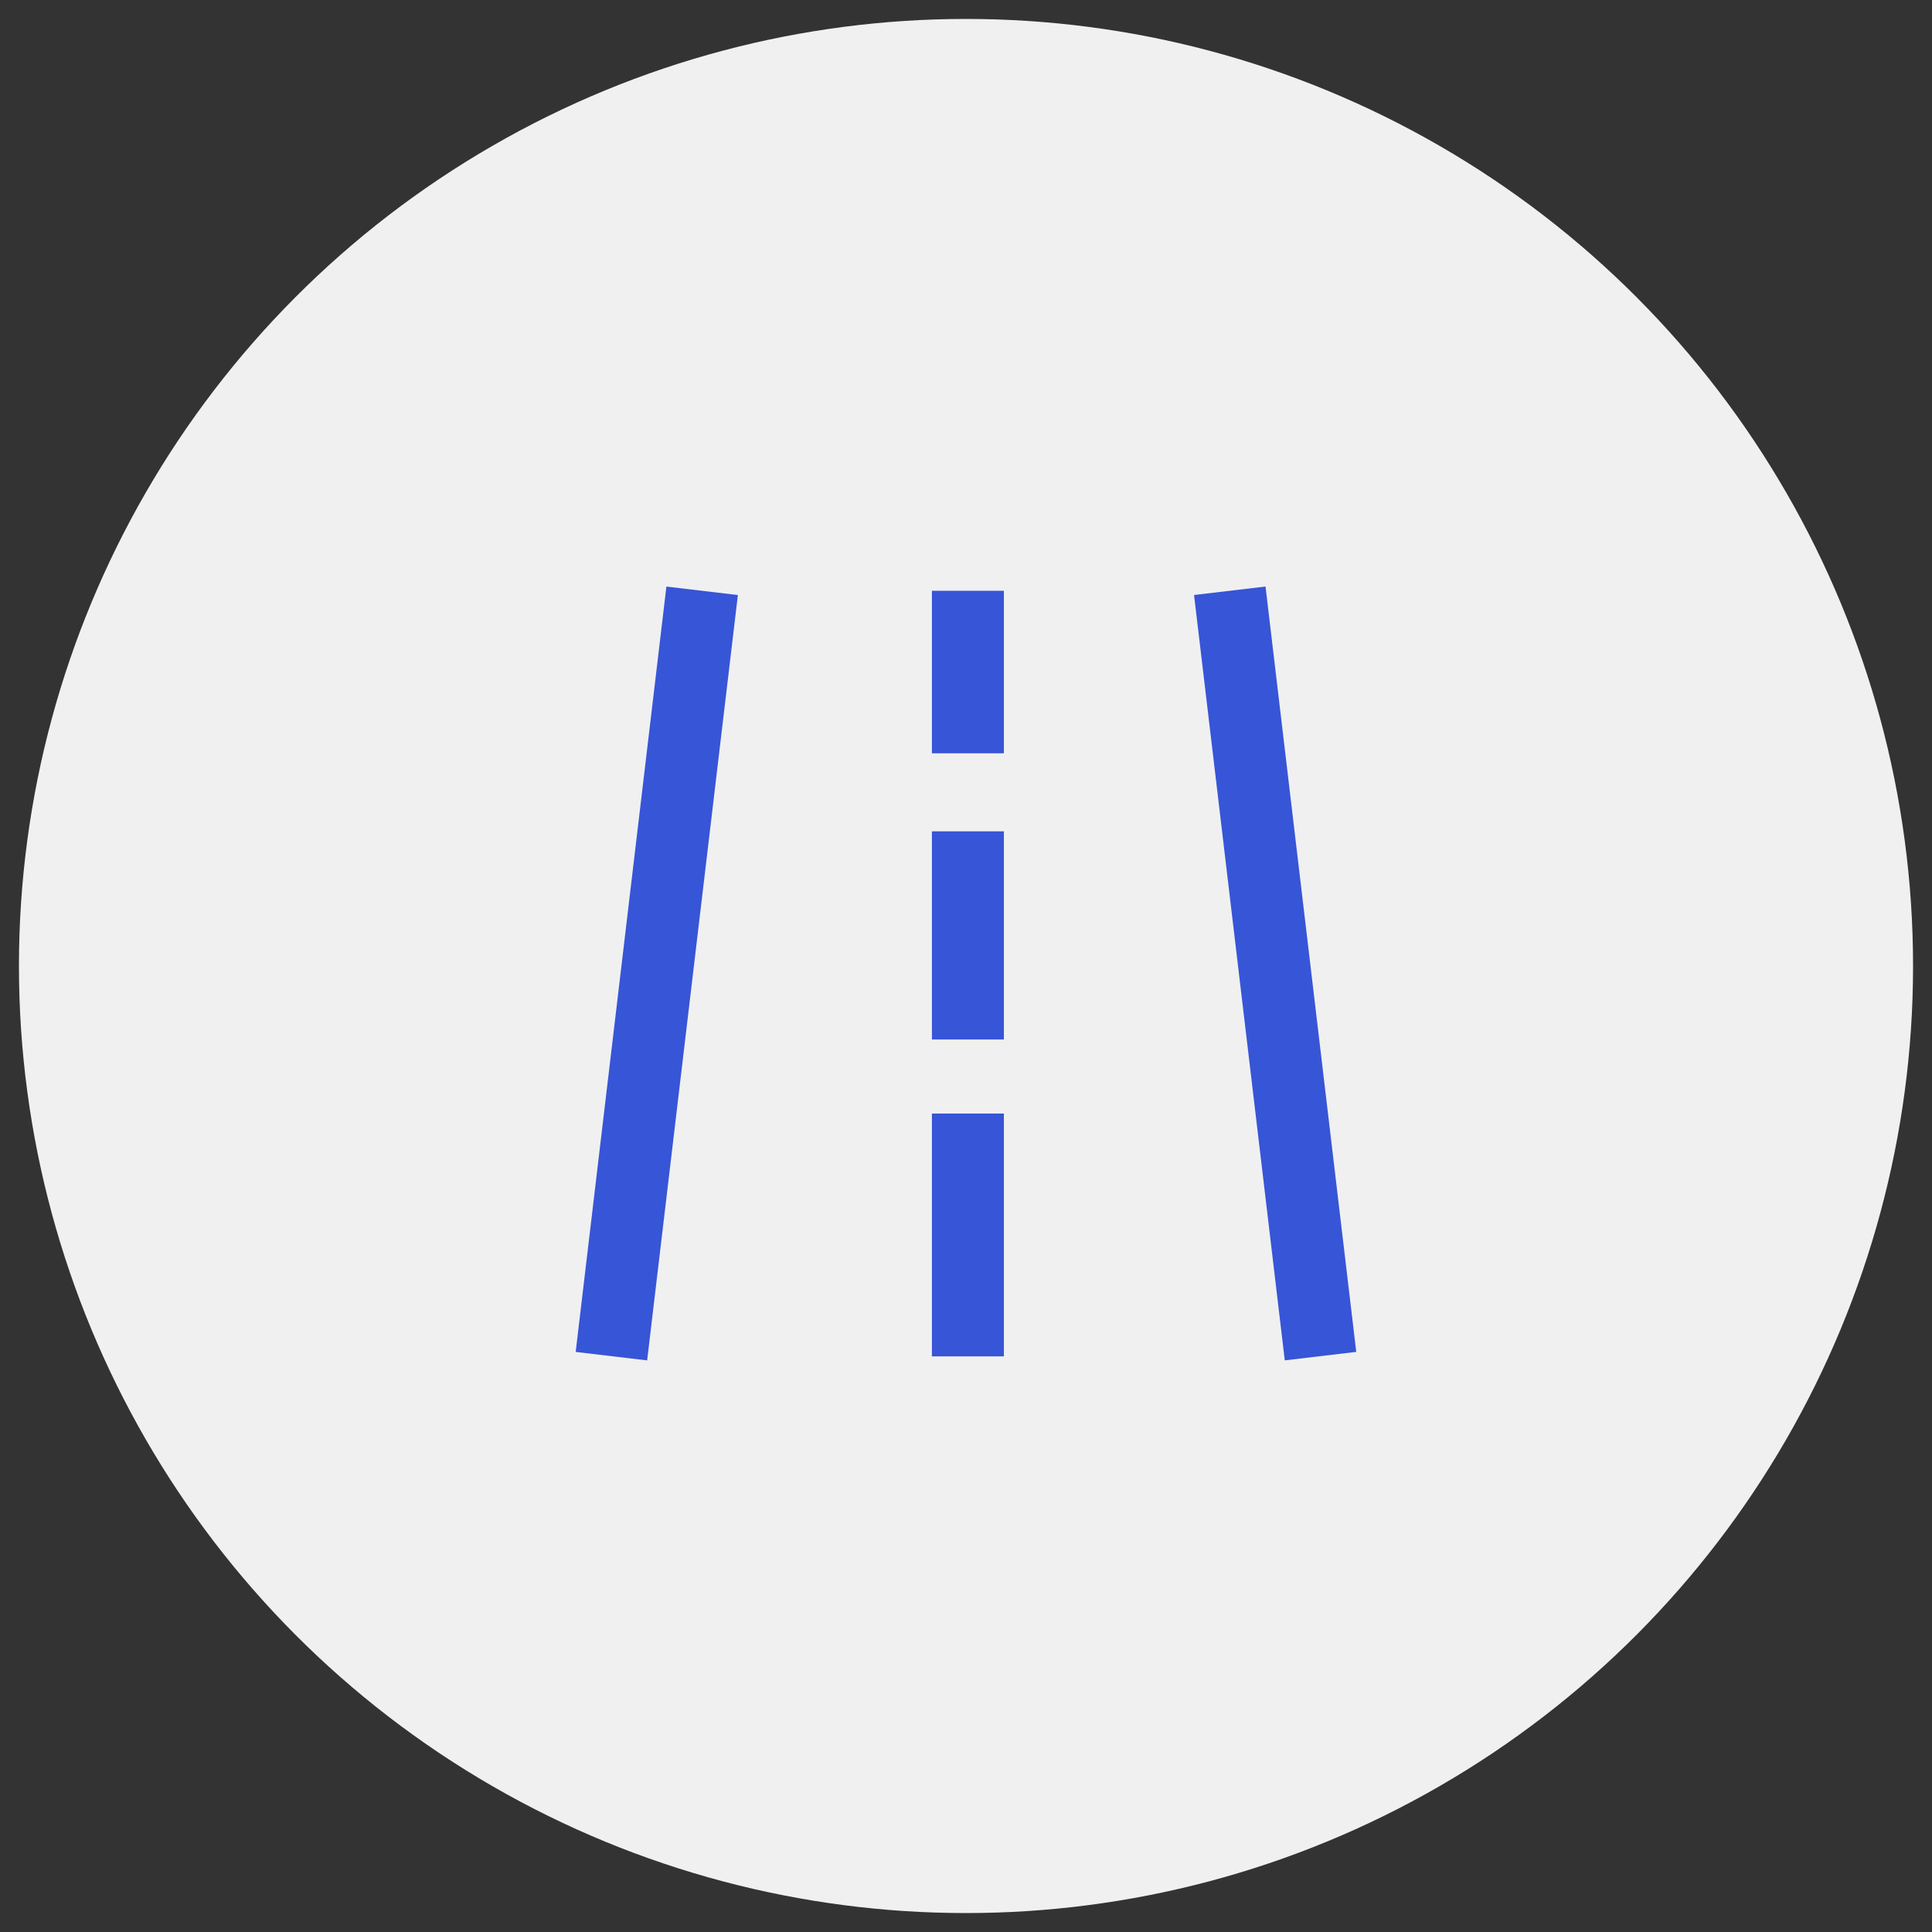
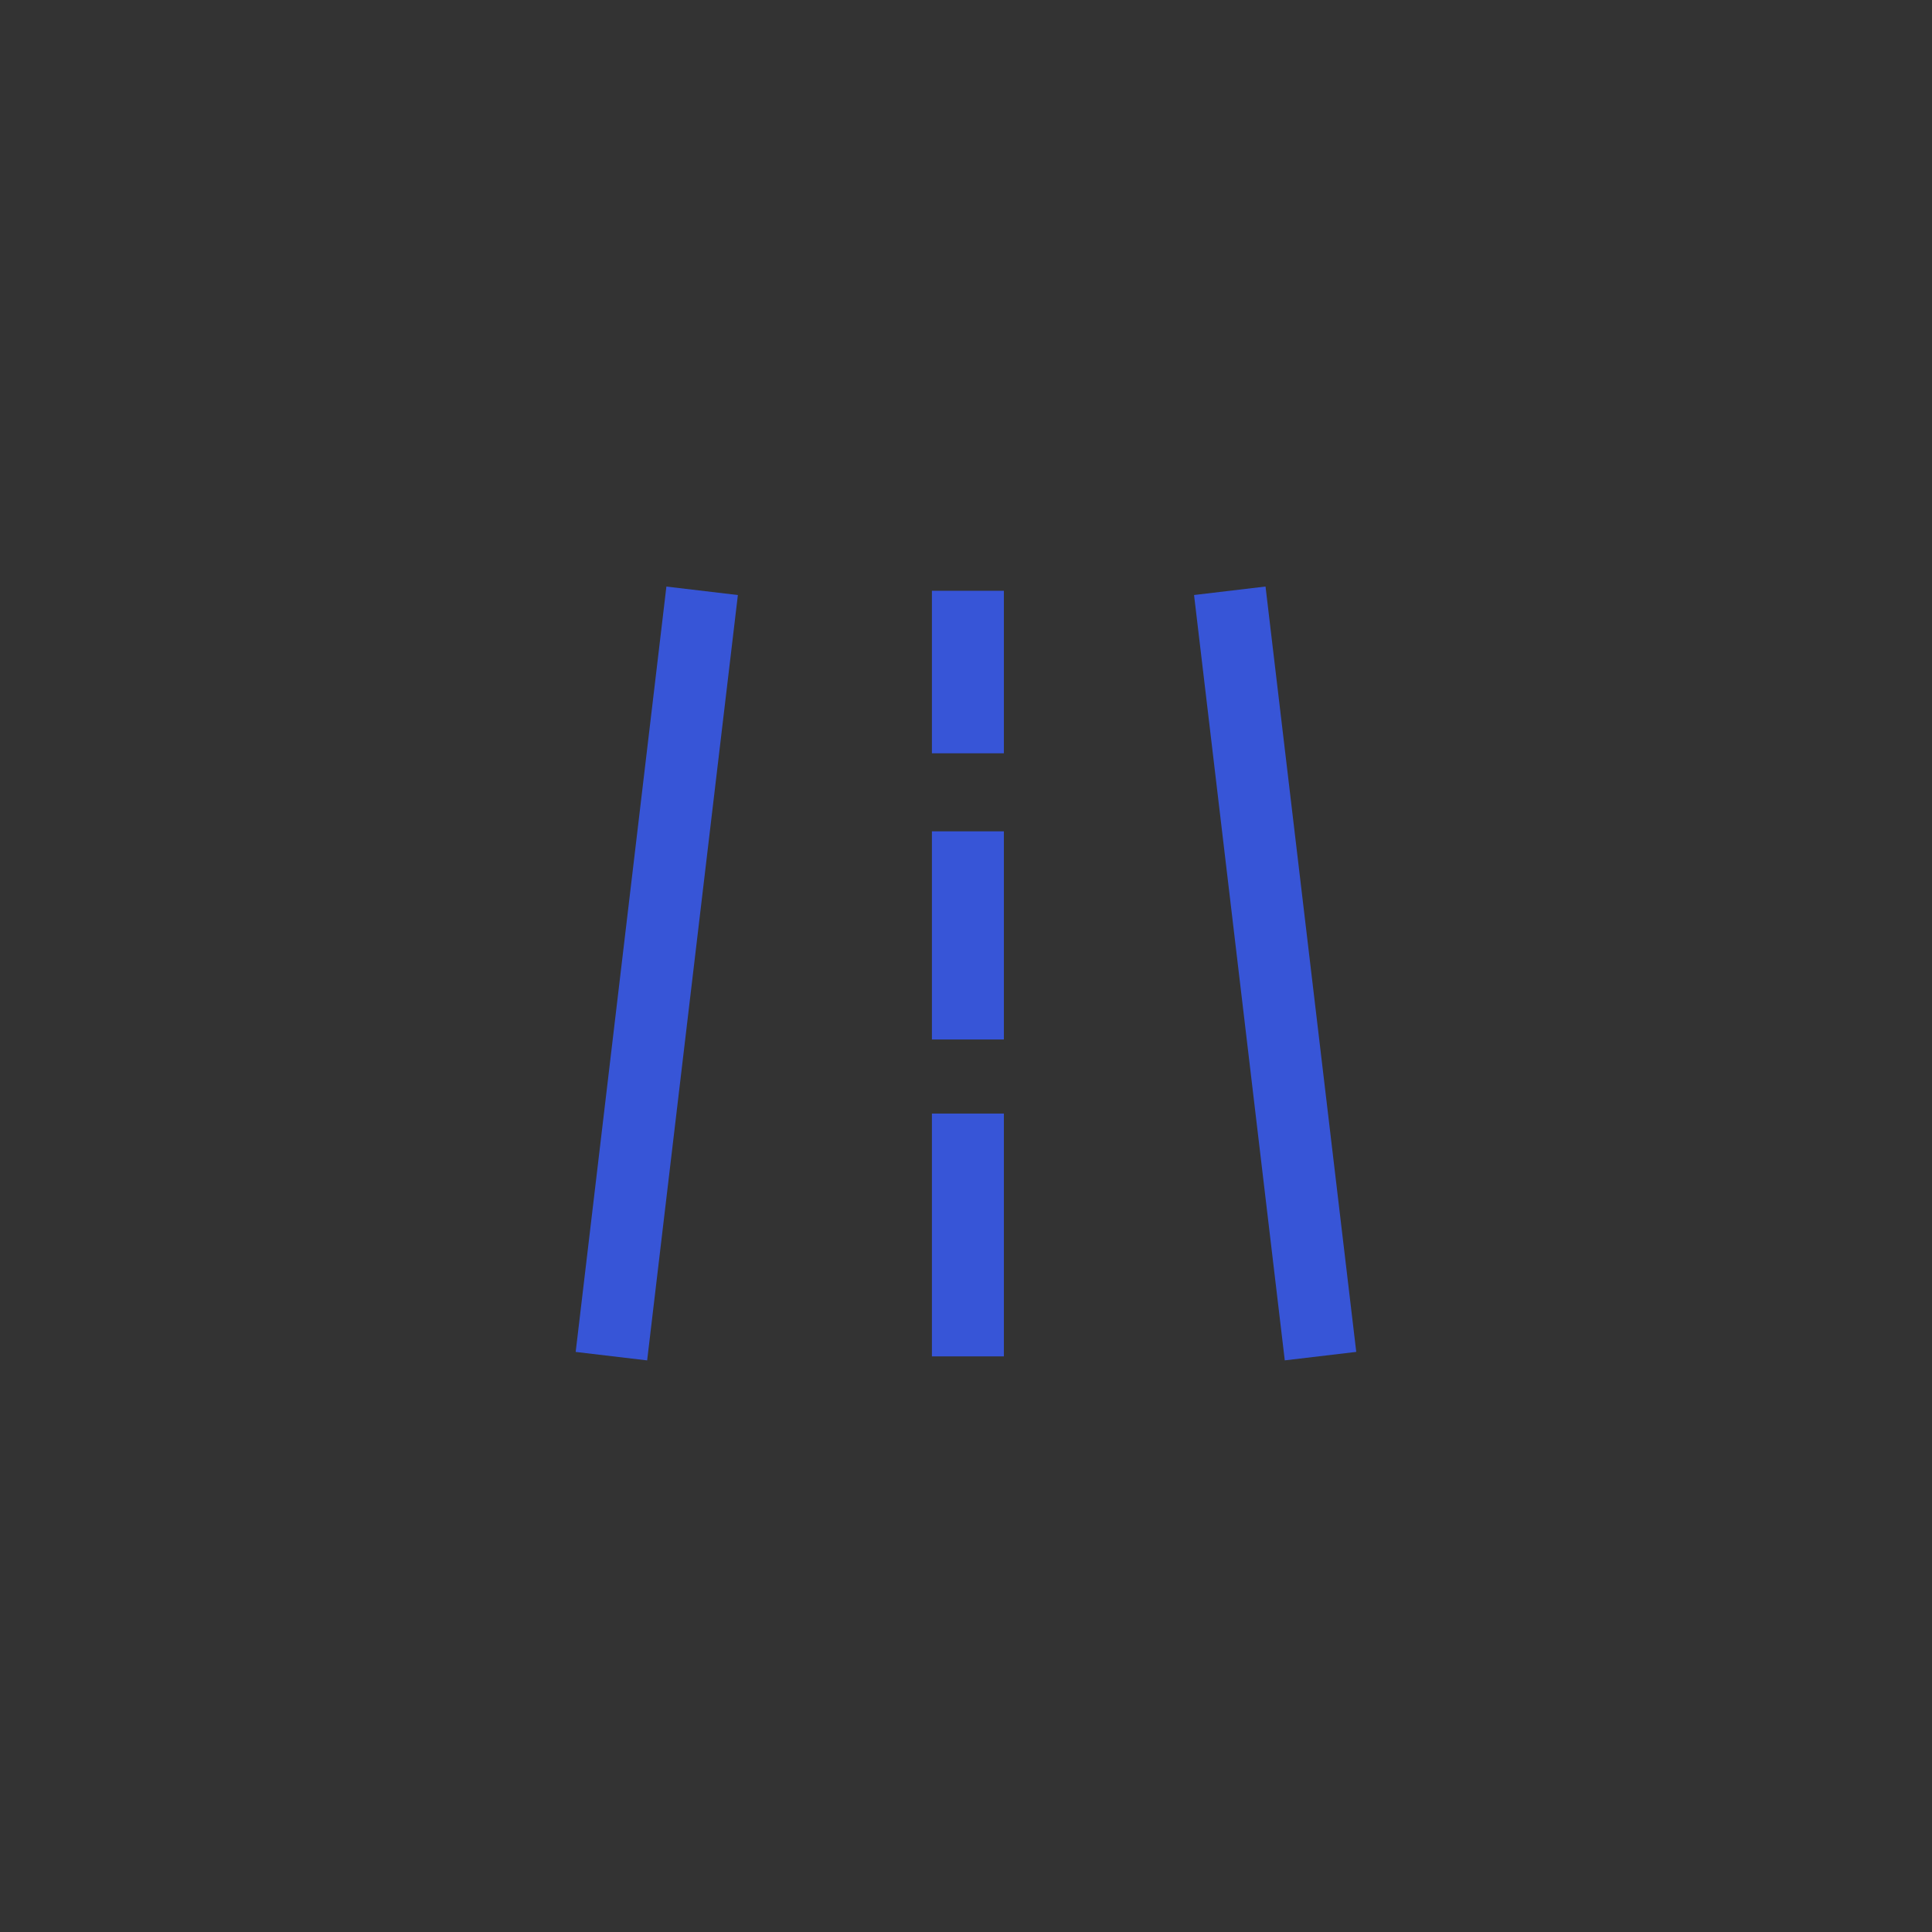
<svg xmlns="http://www.w3.org/2000/svg" viewBox="0 0 102 102">
  <rect x="0" y="0" width="102" height="102" fill="#333333" stroke="none" />
  <defs>
    <style>.cls-1{fill:#3755d7;}.cls-1,.cls-2{stroke-width:0px;}.cls-2{fill:#f0f0f0;}</style>
  </defs>
  <g id="Website_bg">
-     <circle class="cls-2" cx="51" cy="51" r="50" />
-   </g>
+     </g>
  <g id="Ikoner_Logo_blå">
    <rect class="cls-1" x="14.33" y="49.49" width="40.69" height="3.8" transform="translate(-20.44 79.78) rotate(-83.24)" />
    <rect class="cls-1" x="65.42" y="31.05" width="3.8" height="40.69" transform="translate(-5.58 8.28) rotate(-6.76)" />
    <rect class="cls-1" x="49.2" y="31.19" width="3.8" height="8.58" />
    <rect class="cls-1" x="49.2" y="43.89" width="3.8" height="10.99" />
    <rect class="cls-1" x="49.2" y="58.79" width="3.8" height="12.82" />
  </g>
</svg>